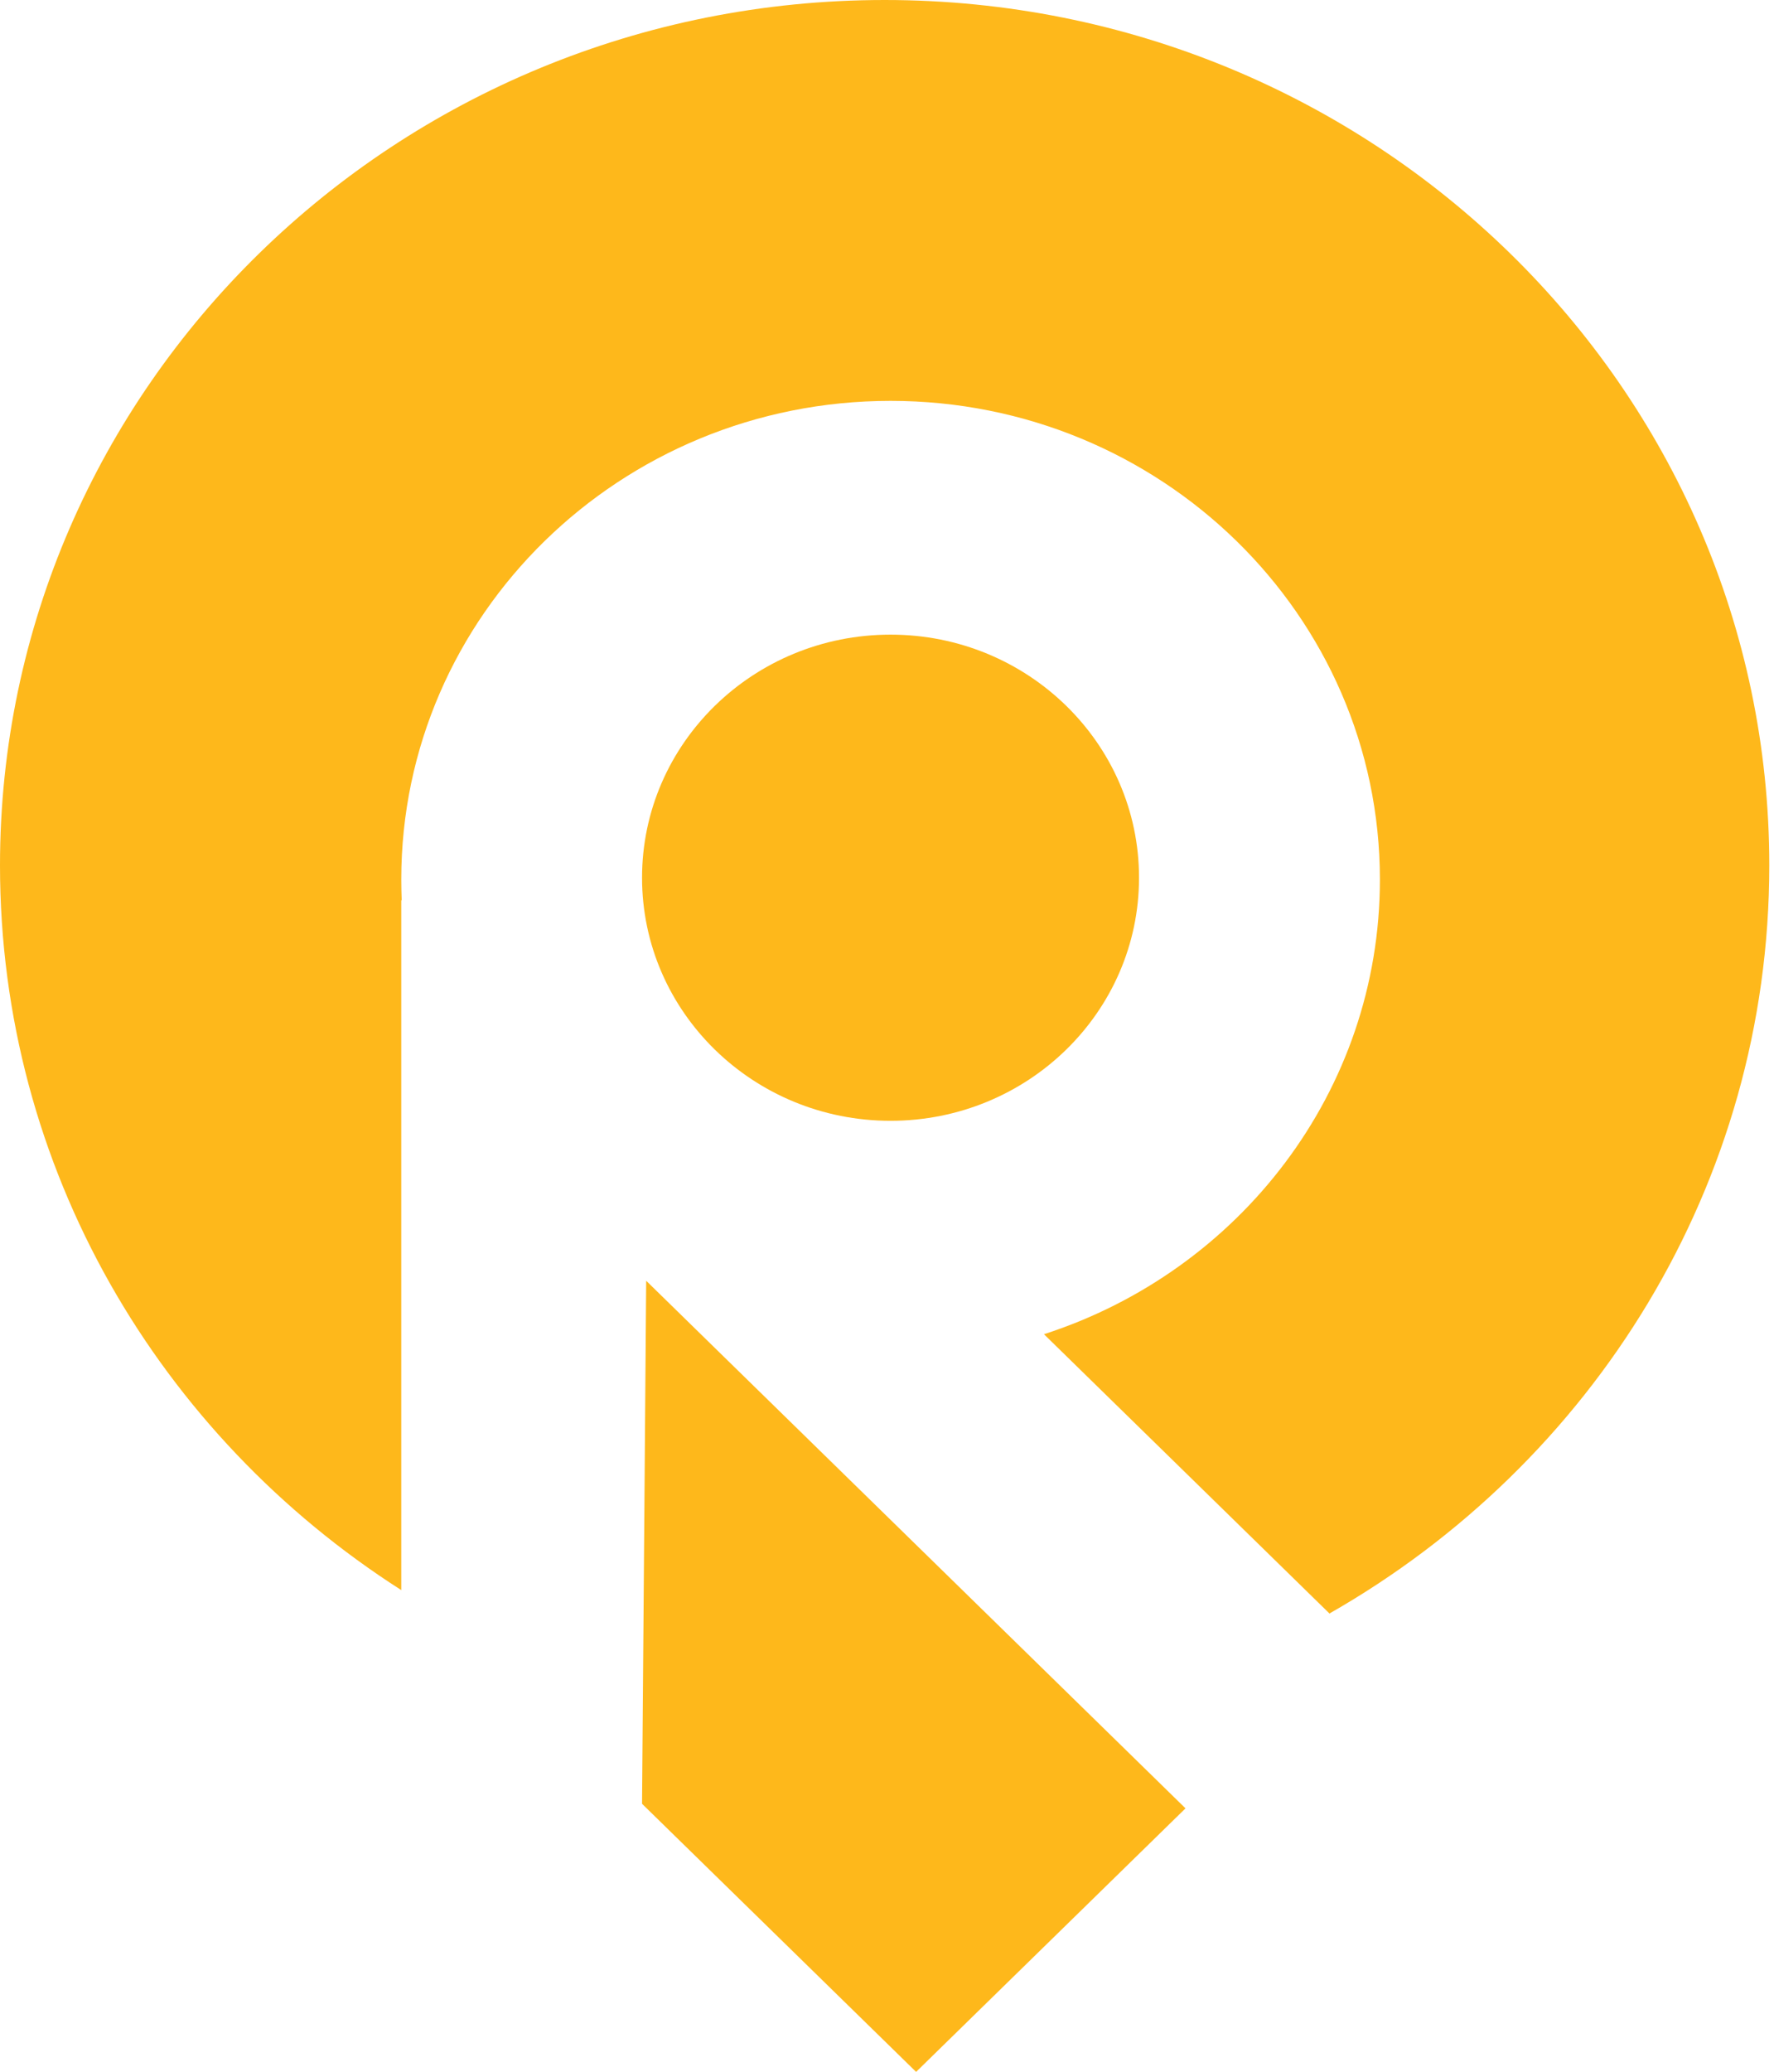
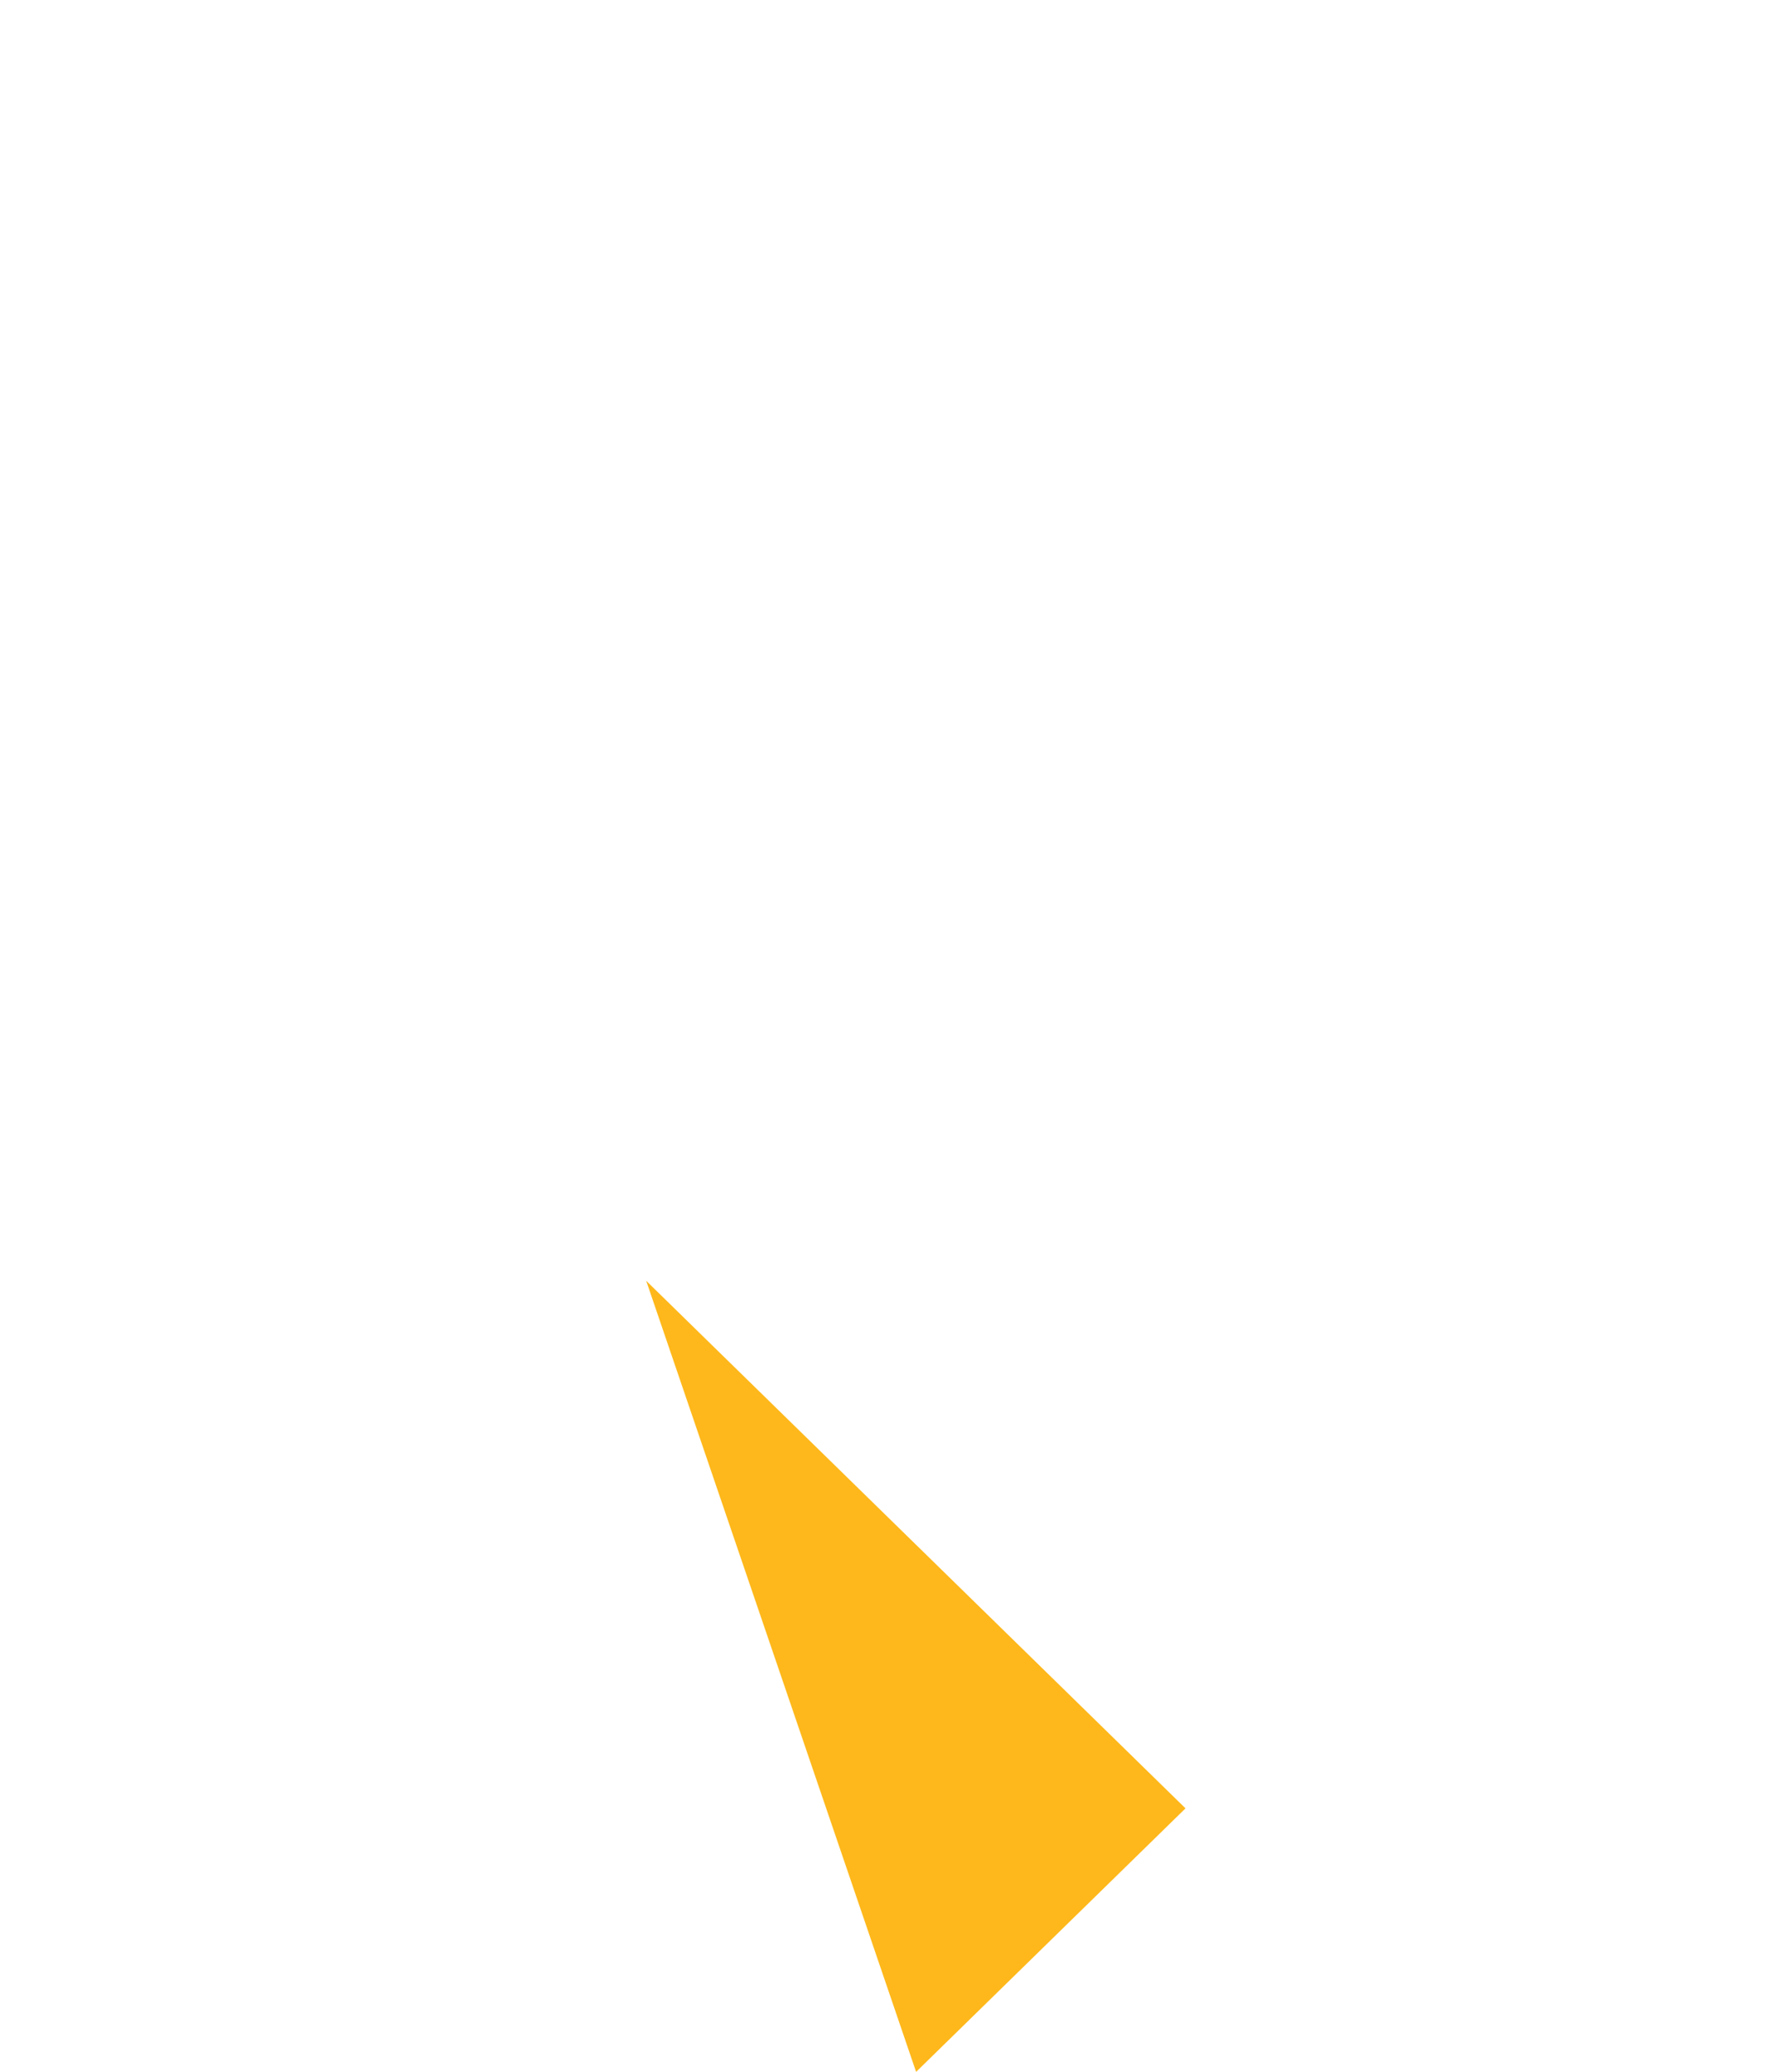
<svg xmlns="http://www.w3.org/2000/svg" width="191" height="223" viewBox="0 0 191 223" fill="none">
-   <path d="M95.247 0C42.647 0 0 41.696 0 93.144C0 125.795 17.19 154.523 43.203 171.144V96.904H43.249C43.221 96.161 43.203 95.418 43.203 94.666C43.203 66.21 66.797 43.146 95.886 43.146C124.975 43.146 148.569 66.21 148.569 94.666C148.569 117.476 133.408 136.824 112.4 143.603L143.139 173.663C171.459 157.523 190.493 127.508 190.493 93.144C190.493 41.696 147.846 0 95.247 0Z" fill="#FEB81B" />
-   <path d="M95.881 120.633C110.657 120.633 122.635 108.919 122.635 94.47C122.635 80.02 110.657 68.307 95.881 68.307C81.105 68.307 69.127 80.02 69.127 94.47C69.127 108.919 81.105 120.633 95.881 120.633Z" fill="#FEB81B" />
-   <path d="M127.639 194.635L98.633 223L69.127 194.145L69.572 137.85L127.639 194.635Z" fill="#FEB81B" />
+   <path d="M127.639 194.635L98.633 223L69.572 137.85L127.639 194.635Z" fill="#FEB81B" />
</svg>